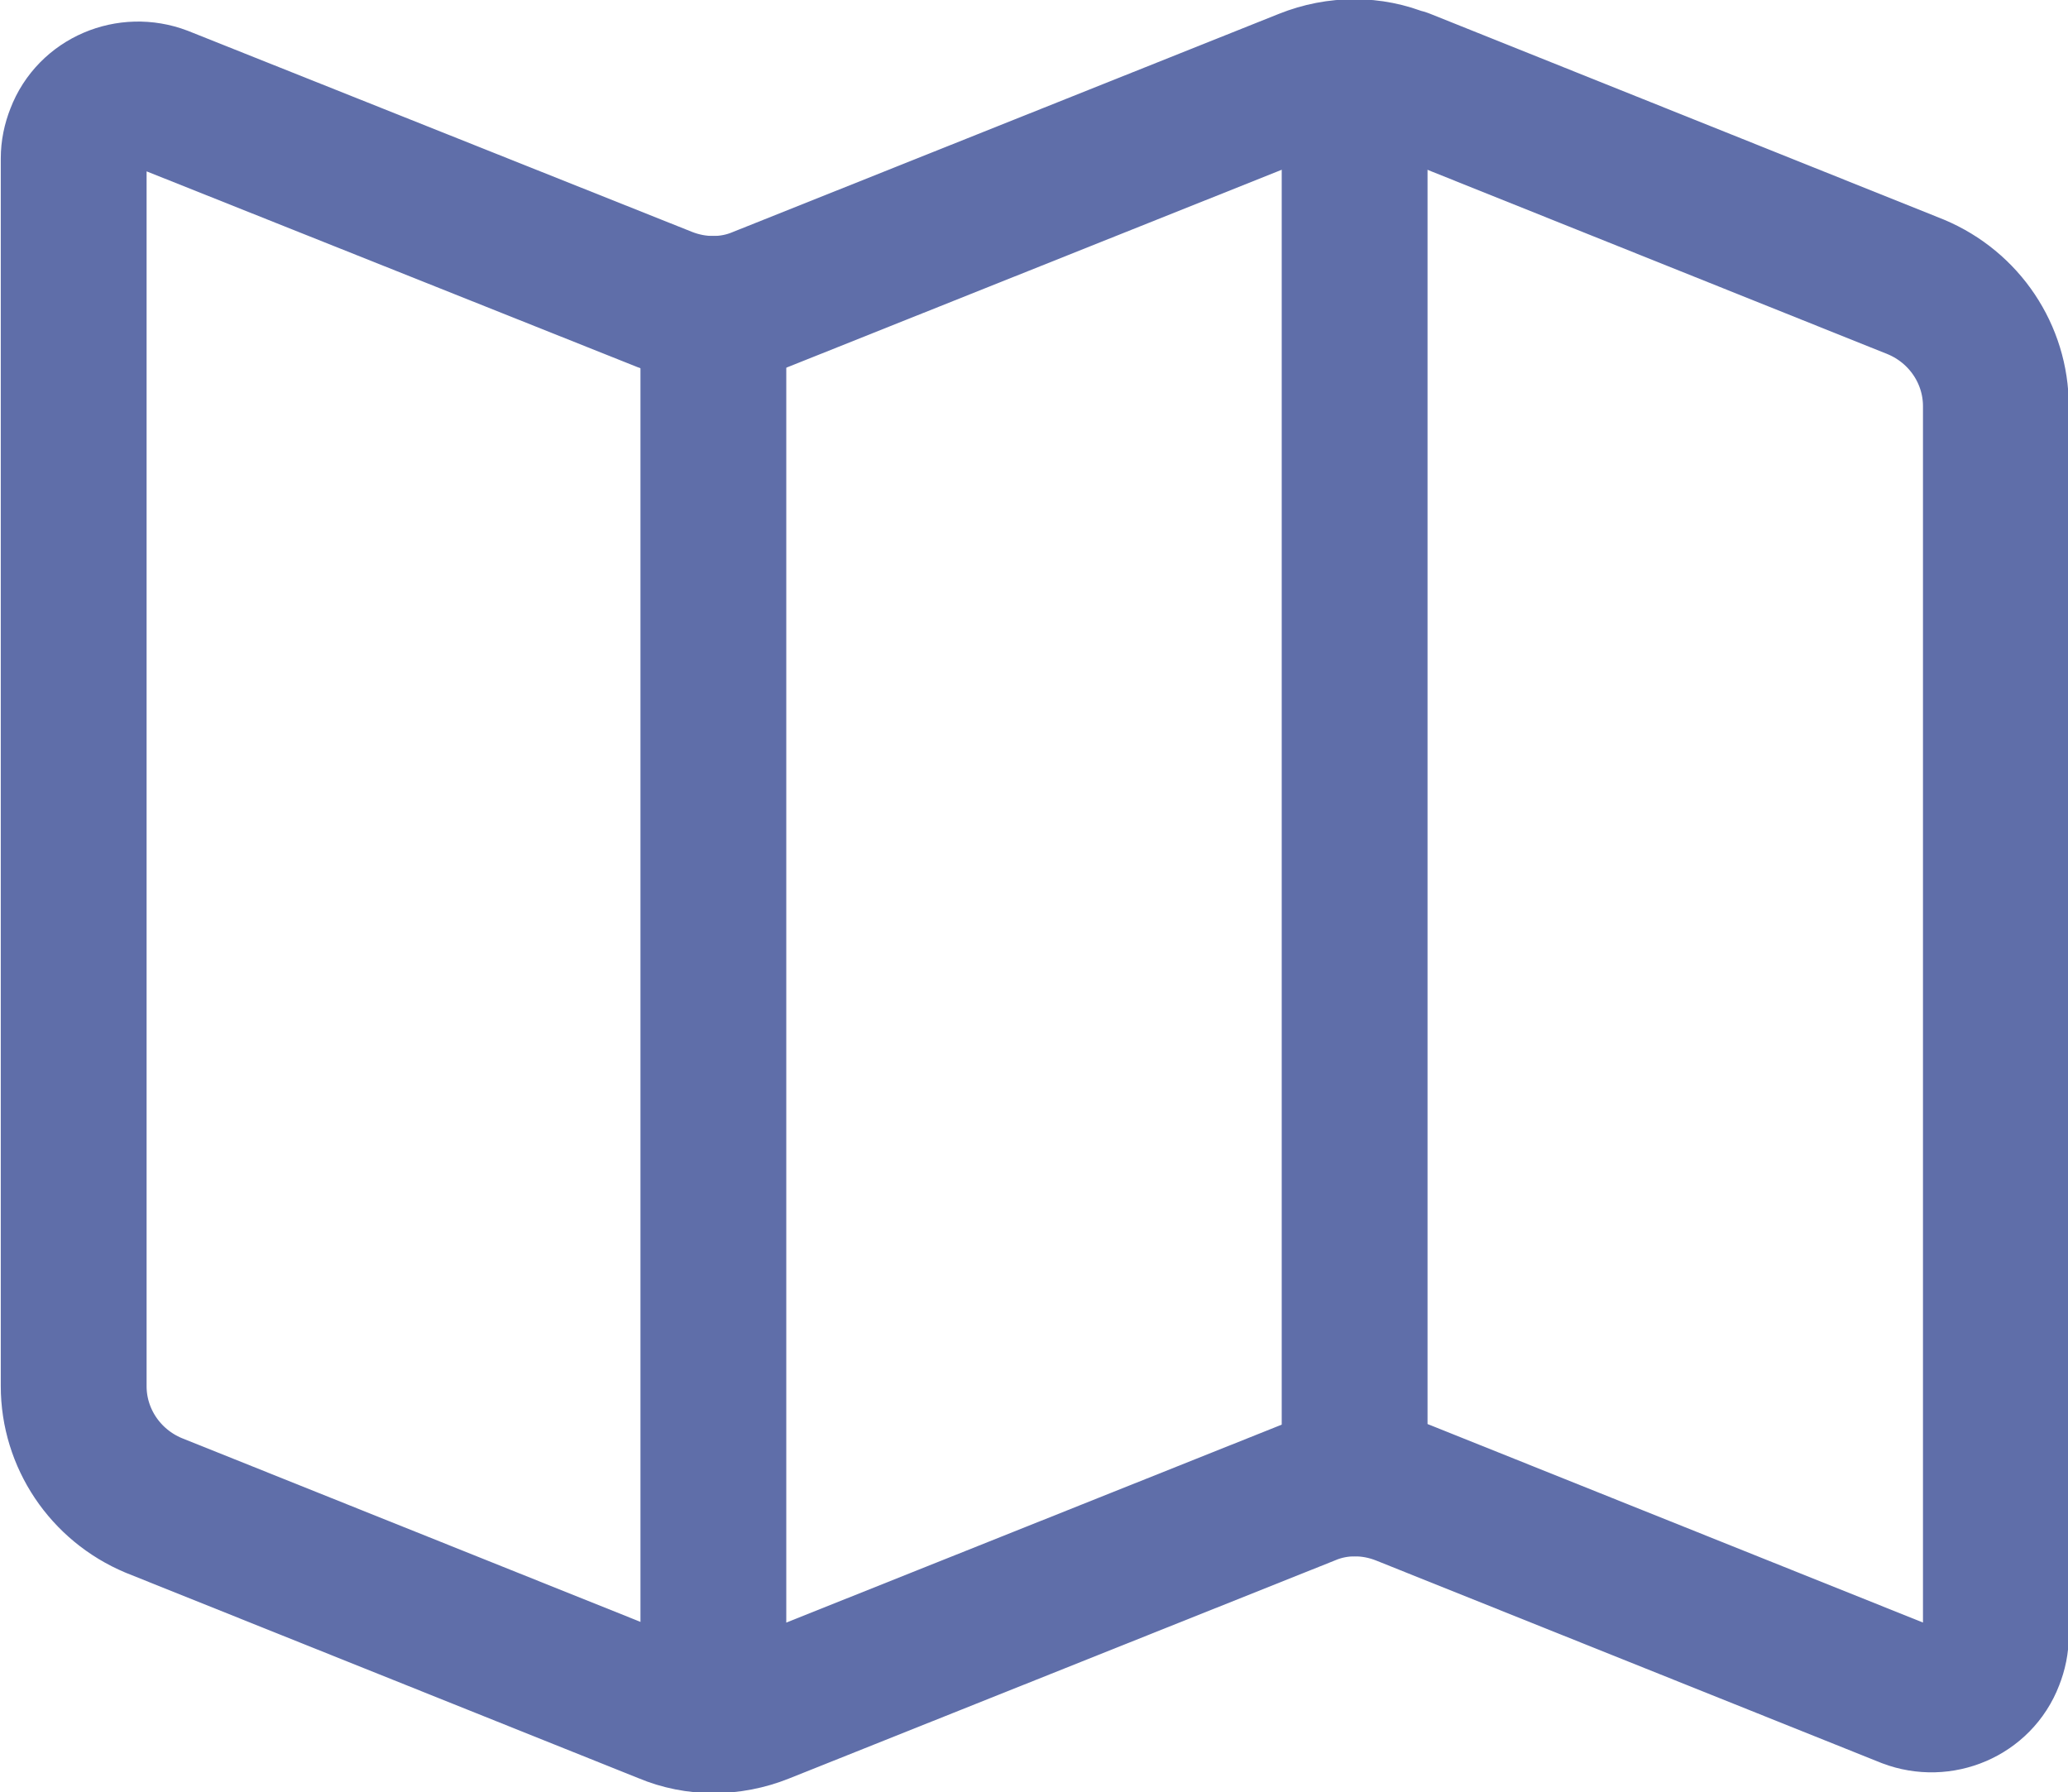
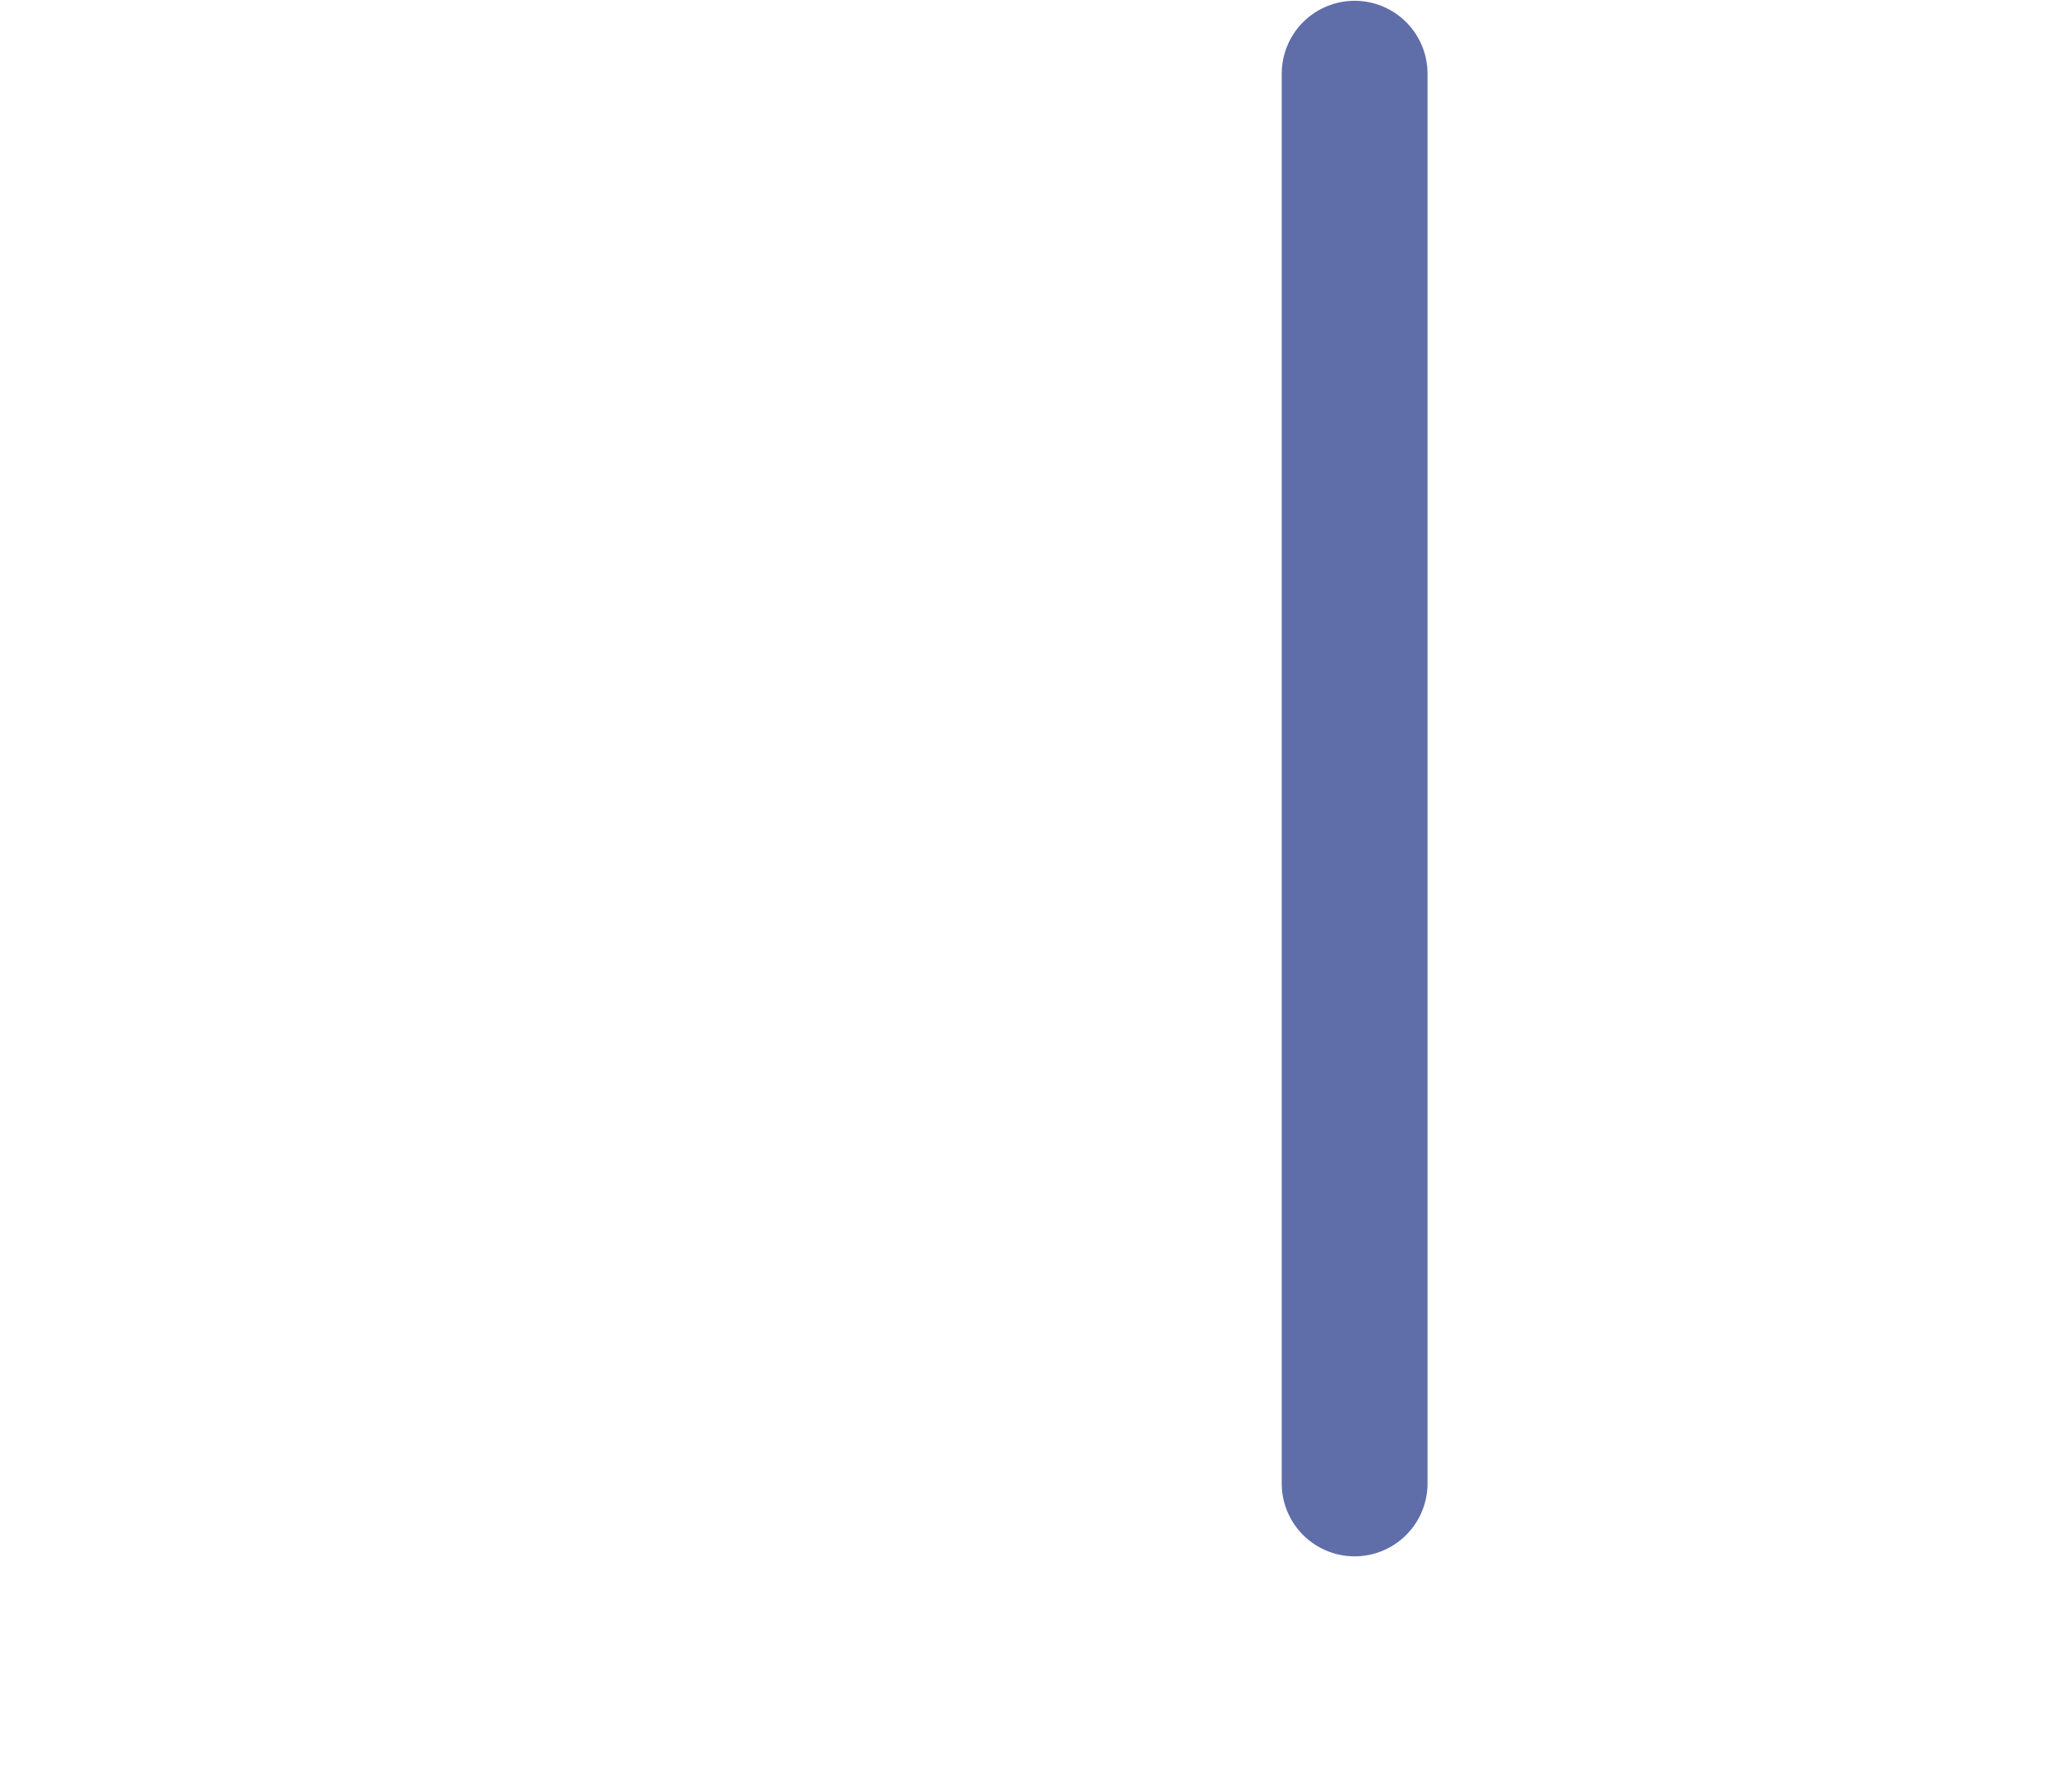
<svg xmlns="http://www.w3.org/2000/svg" id="Capa_2" viewBox="0 0 13.19 11.43">
  <defs>
    <style>.cls-1{fill:none;stroke:#5f6ea9;stroke-linecap:round;stroke-linejoin:round;stroke-width:.93px;}</style>
  </defs>
  <g id="Capa_1-2">
-     <path class="cls-1" d="M8.94.52c-.19-.08-.41-.08-.61,0l-3.48,1.39c-.19.08-.41.08-.61,0L1.03.63c-.21-.08-.45.02-.53.23-.02.05-.03.1-.03.15v7.83c0,.33.2.63.51.76l3.27,1.31c.19.08.41.08.61,0l3.48-1.39c.19-.08.41-.08.61,0l3.22,1.29c.21.08.45-.02.53-.23.02-.05.03-.1.03-.15V2.59c0-.33-.2-.63-.51-.76l-3.27-1.31Z" />
-     <path class="cls-1" d="M4.55,1.97v8.99" />
    <path class="cls-1" d="M8.64.47v8.99" />
  </g>
</svg>